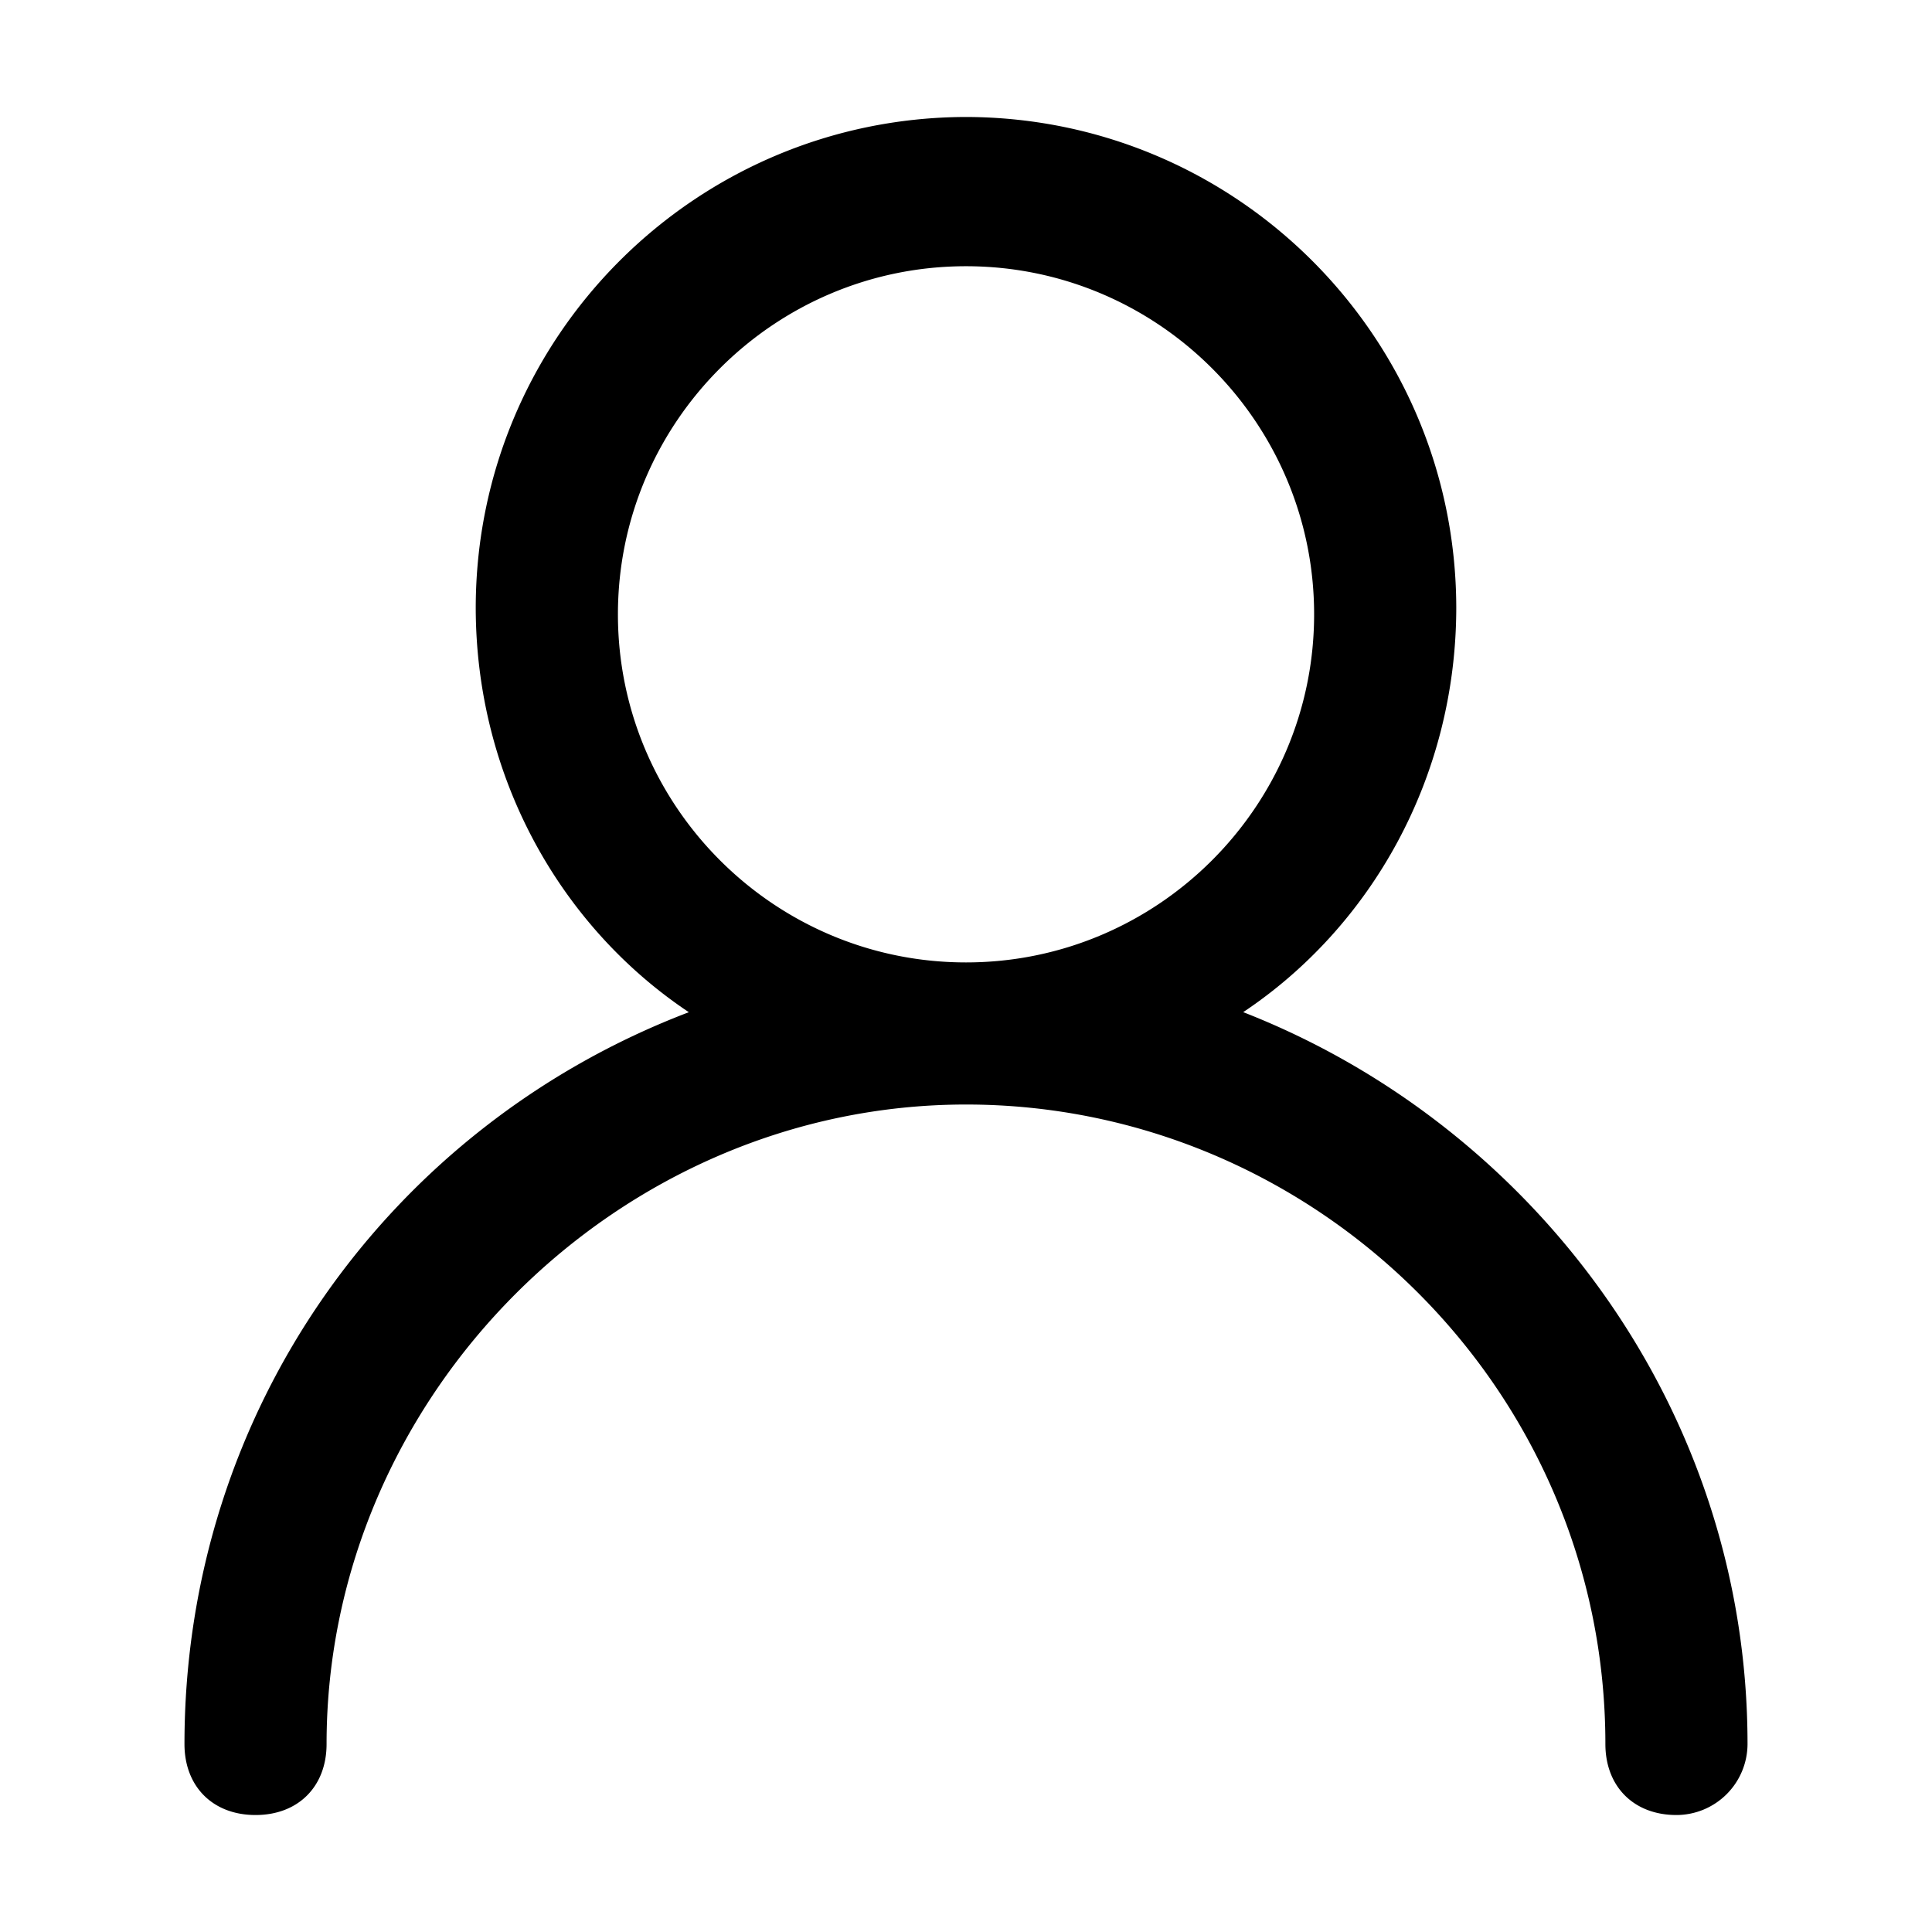
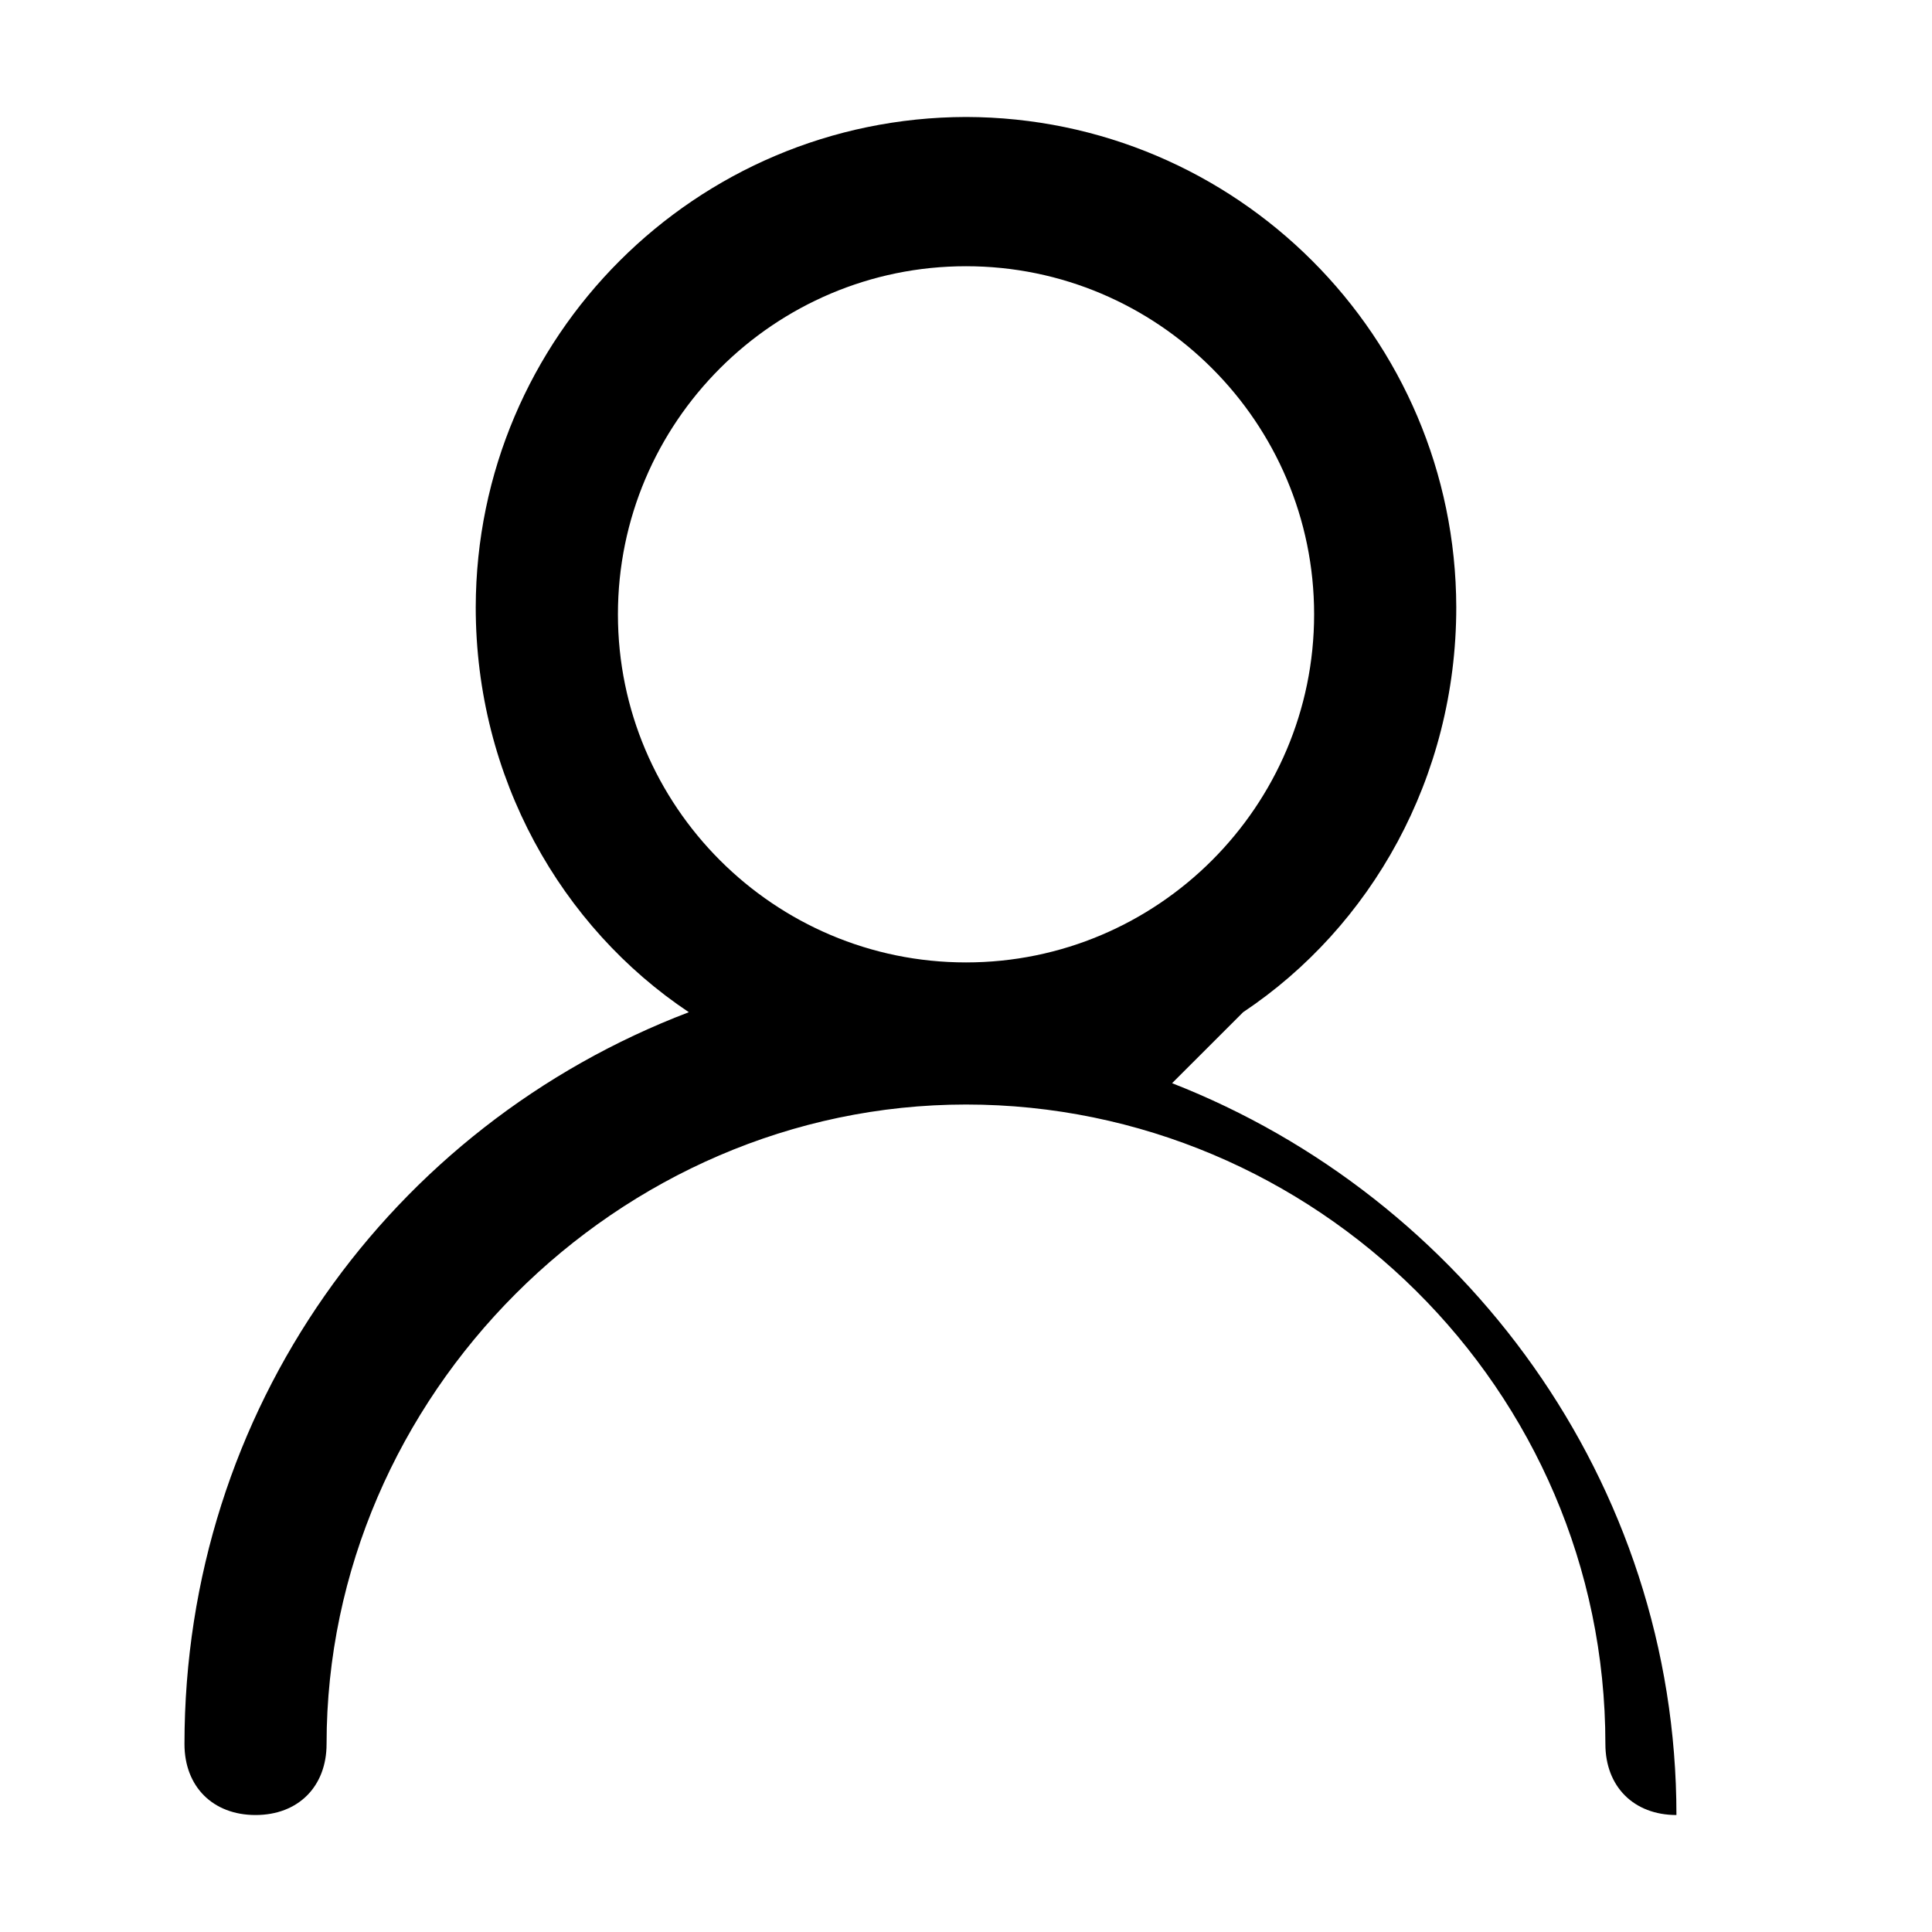
<svg xmlns="http://www.w3.org/2000/svg" t="1691389867915" class="icon" viewBox="0 0 1024 1024" version="1.1" p-id="17716" width="200" height="200">
-   <path d="M658.878 536.489c67.761-45.189 112.974-124.295 112.974-214.65C771.52 178.455 655.349 62.308 512.012 62 368.604 62.308 252.433 178.455 252.149 321.816c0 90.379 45.189 169.484 112.95 214.674C206.959 596.742 97.775 747.35 97.775 924.389 97.775 946.937 112.838 962 135.433 962c22.595 0 37.658-15.063 37.658-37.658 0-184.5 154.374-338.921 338.921-338.921 184.5 0 338.874 150.632 338.874 338.921 0 22.595 15.087 37.658 37.658 37.658a37.753 37.753 0 0 0 37.682-37.658c0-176.992-112.95-327.6-267.347-387.9v0.047zM327.512 325.605c0-101.7 82.776-184.5 184.5-184.5 101.7 0 184.5 82.8 184.5 184.5 0 101.7-82.824 184.5-184.5 184.5-101.7 0-184.5-82.8-184.5-184.5z" p-id="17717" />
+   <path d="M658.878 536.489c67.761-45.189 112.974-124.295 112.974-214.65C771.52 178.455 655.349 62.308 512.012 62 368.604 62.308 252.433 178.455 252.149 321.816c0 90.379 45.189 169.484 112.95 214.674C206.959 596.742 97.775 747.35 97.775 924.389 97.775 946.937 112.838 962 135.433 962c22.595 0 37.658-15.063 37.658-37.658 0-184.5 154.374-338.921 338.921-338.921 184.5 0 338.874 150.632 338.874 338.921 0 22.595 15.087 37.658 37.658 37.658c0-176.992-112.95-327.6-267.347-387.9v0.047zM327.512 325.605c0-101.7 82.776-184.5 184.5-184.5 101.7 0 184.5 82.8 184.5 184.5 0 101.7-82.824 184.5-184.5 184.5-101.7 0-184.5-82.8-184.5-184.5z" p-id="17717" />
</svg>